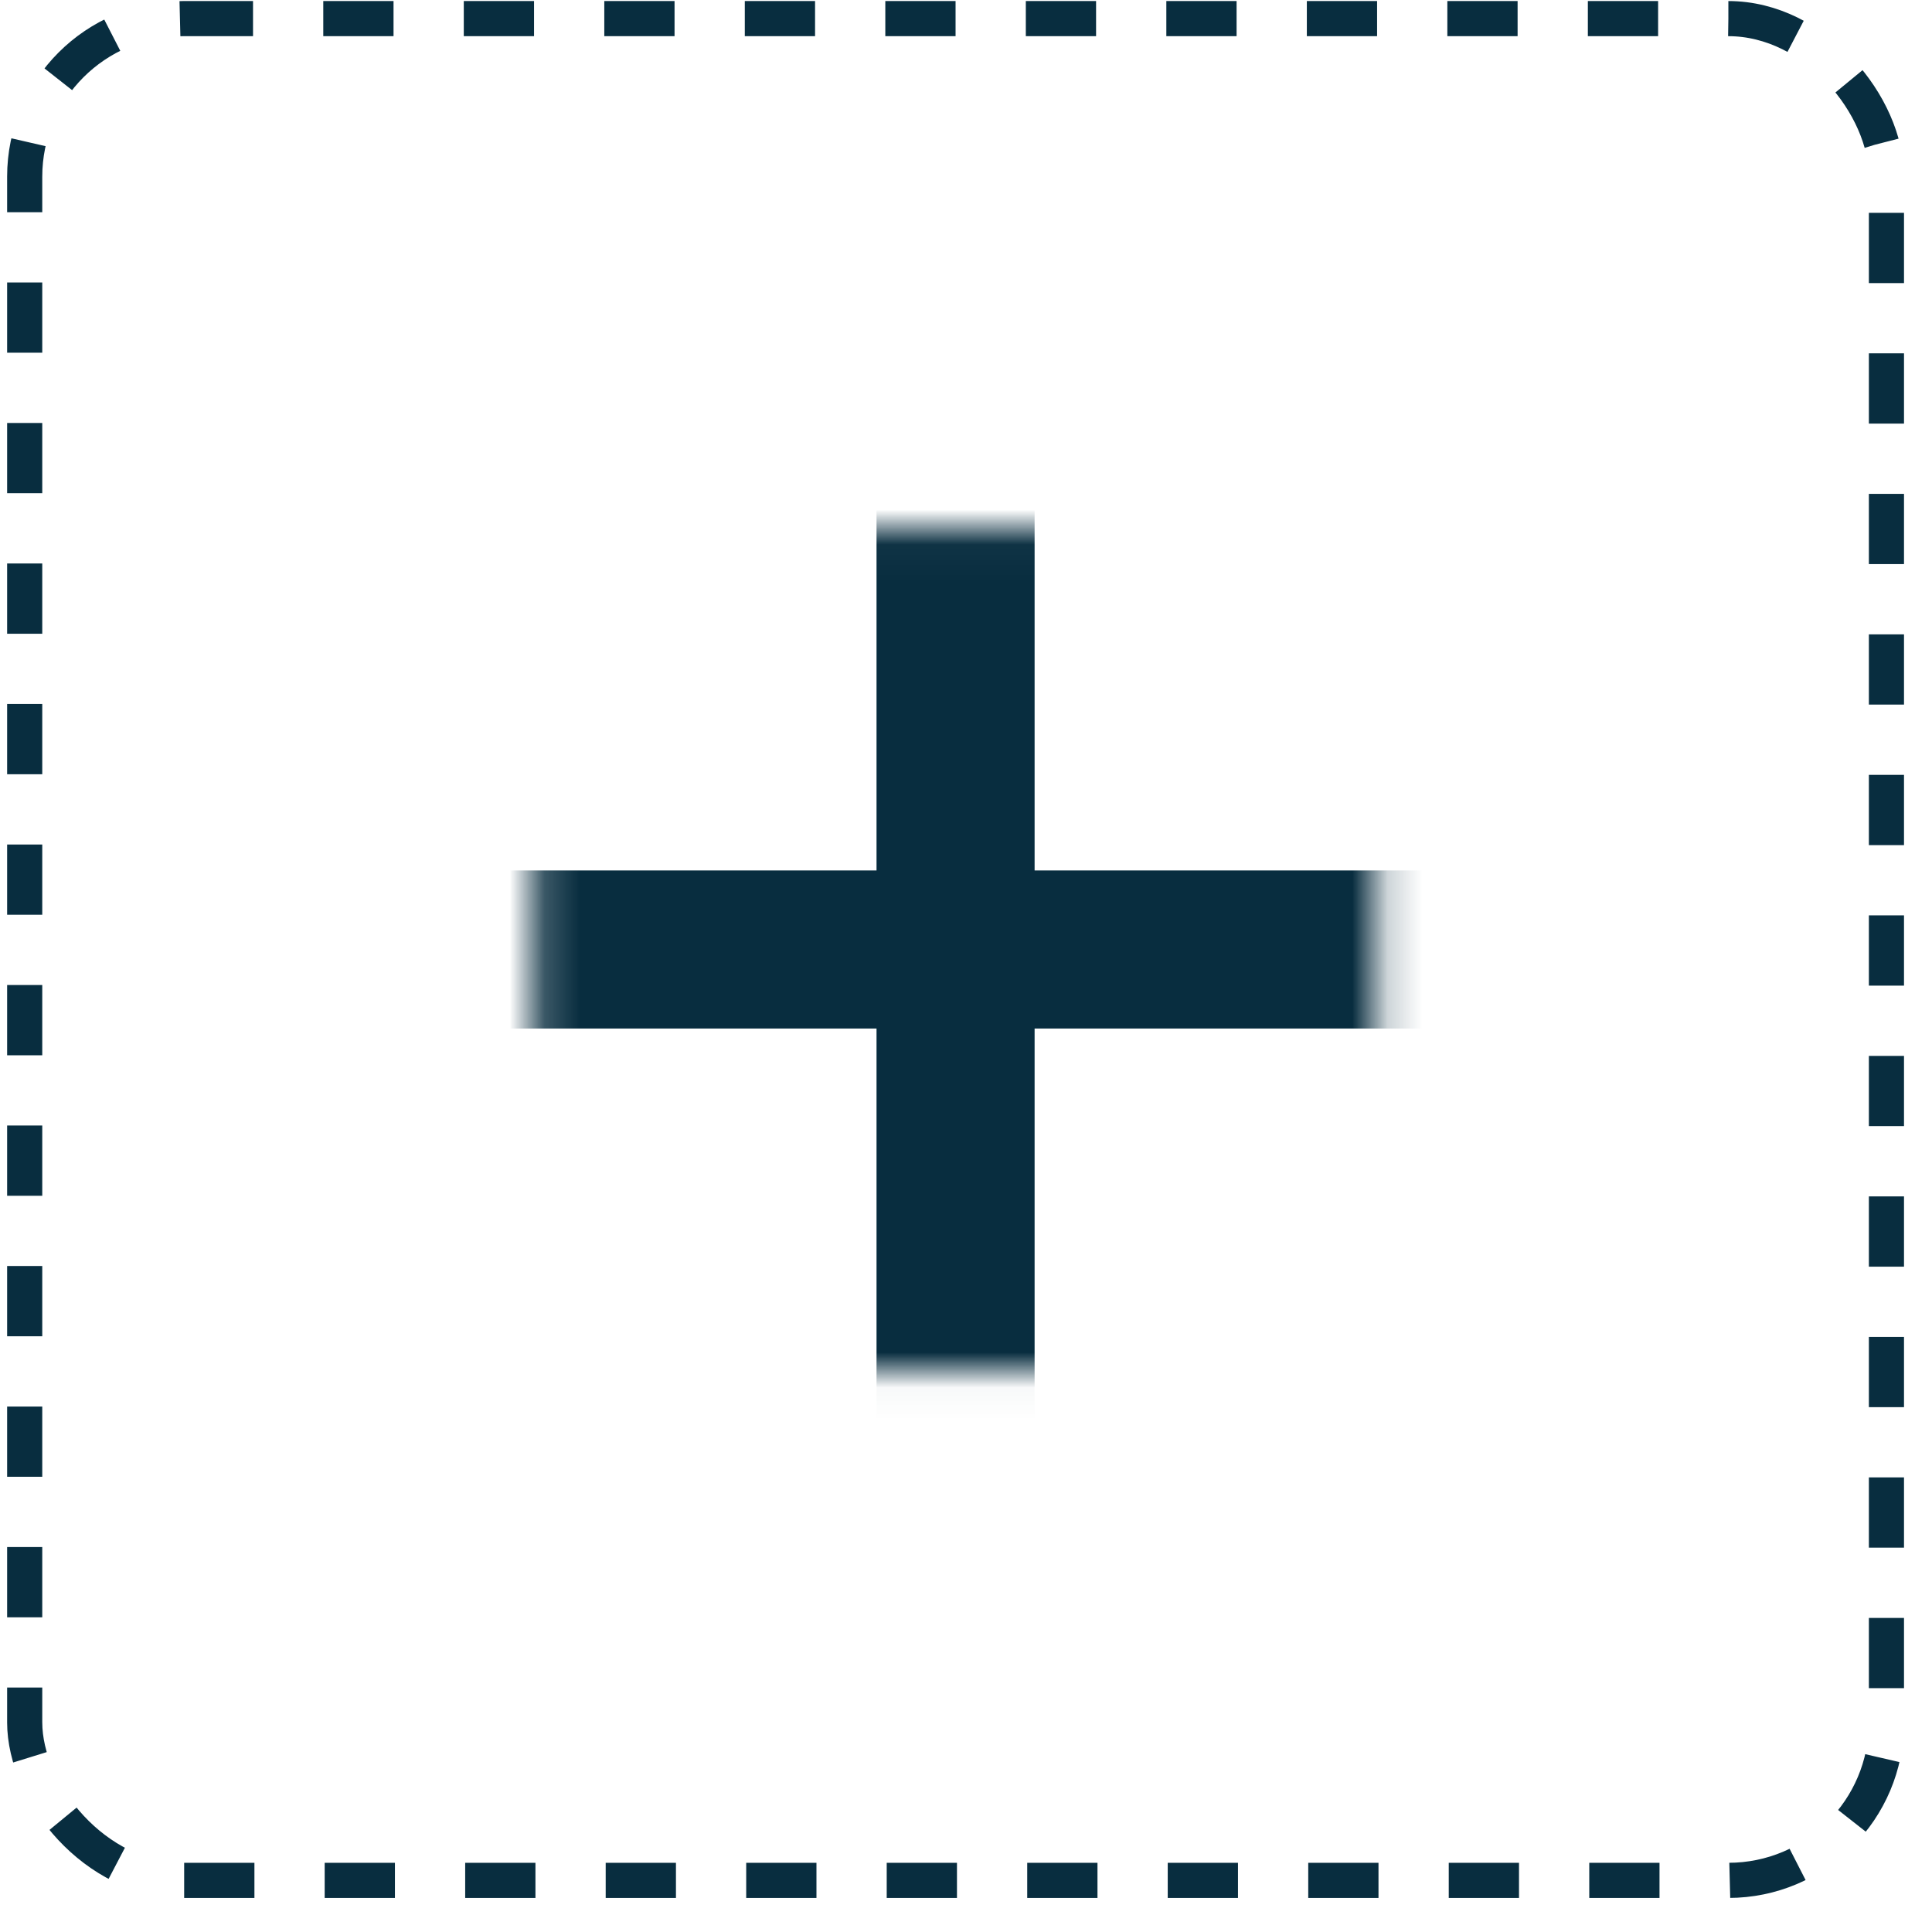
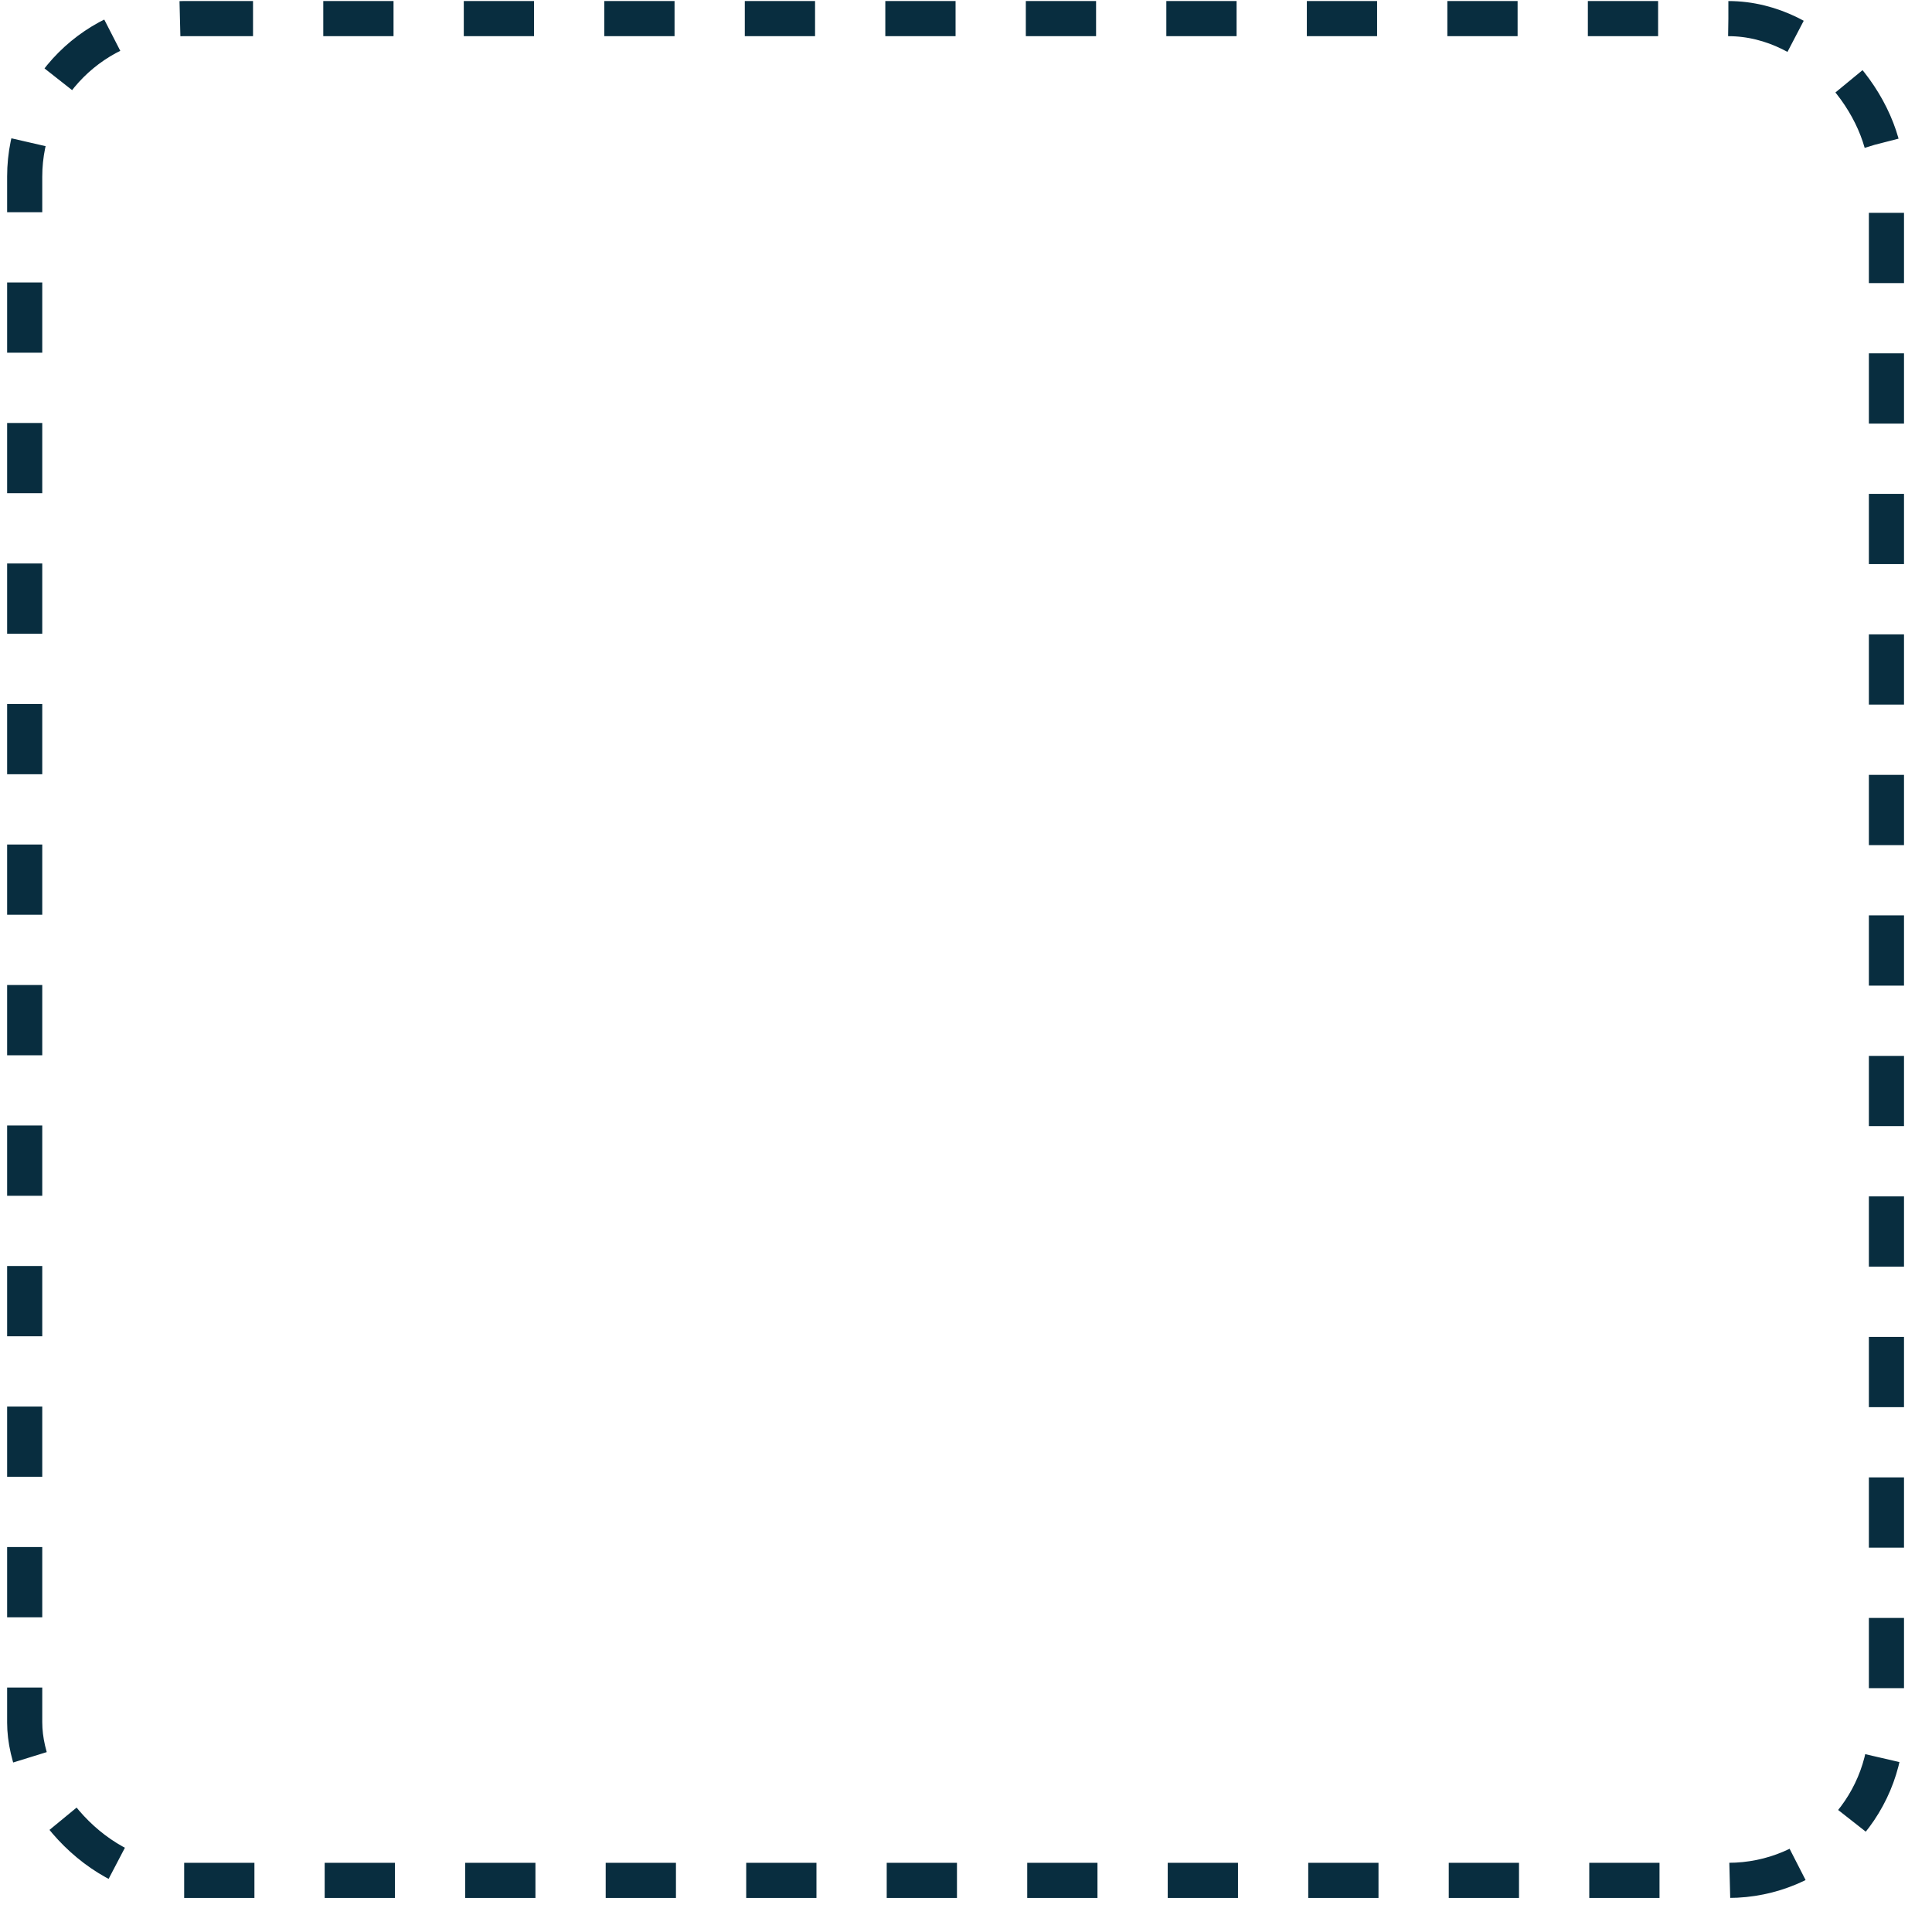
<svg xmlns="http://www.w3.org/2000/svg" width="55" height="55" viewBox="0 0 55 55" fill="none">
  <rect x="0.703" y="0.53" width="53" height="53" rx="4.5" stroke="#082D3F" stroke-dasharray="2 2" />
  <mask id="mask0_2215_19020" style="mask-type:alpha" maskUnits="userSpaceOnUse" x="15" y="15" width="25" height="25">
    <rect x="15.203" y="15.03" width="24" height="24" fill="#D9D9D9" />
  </mask>
  <g mask="url(#mask0_2215_19020)">
-     <path d="M24.953 29.28H11.453V24.78H24.953V11.28H29.453V24.78H42.953V29.28H29.453V42.78H24.953V29.28Z" fill="#082D3F" />
-   </g>
+     </g>
</svg>